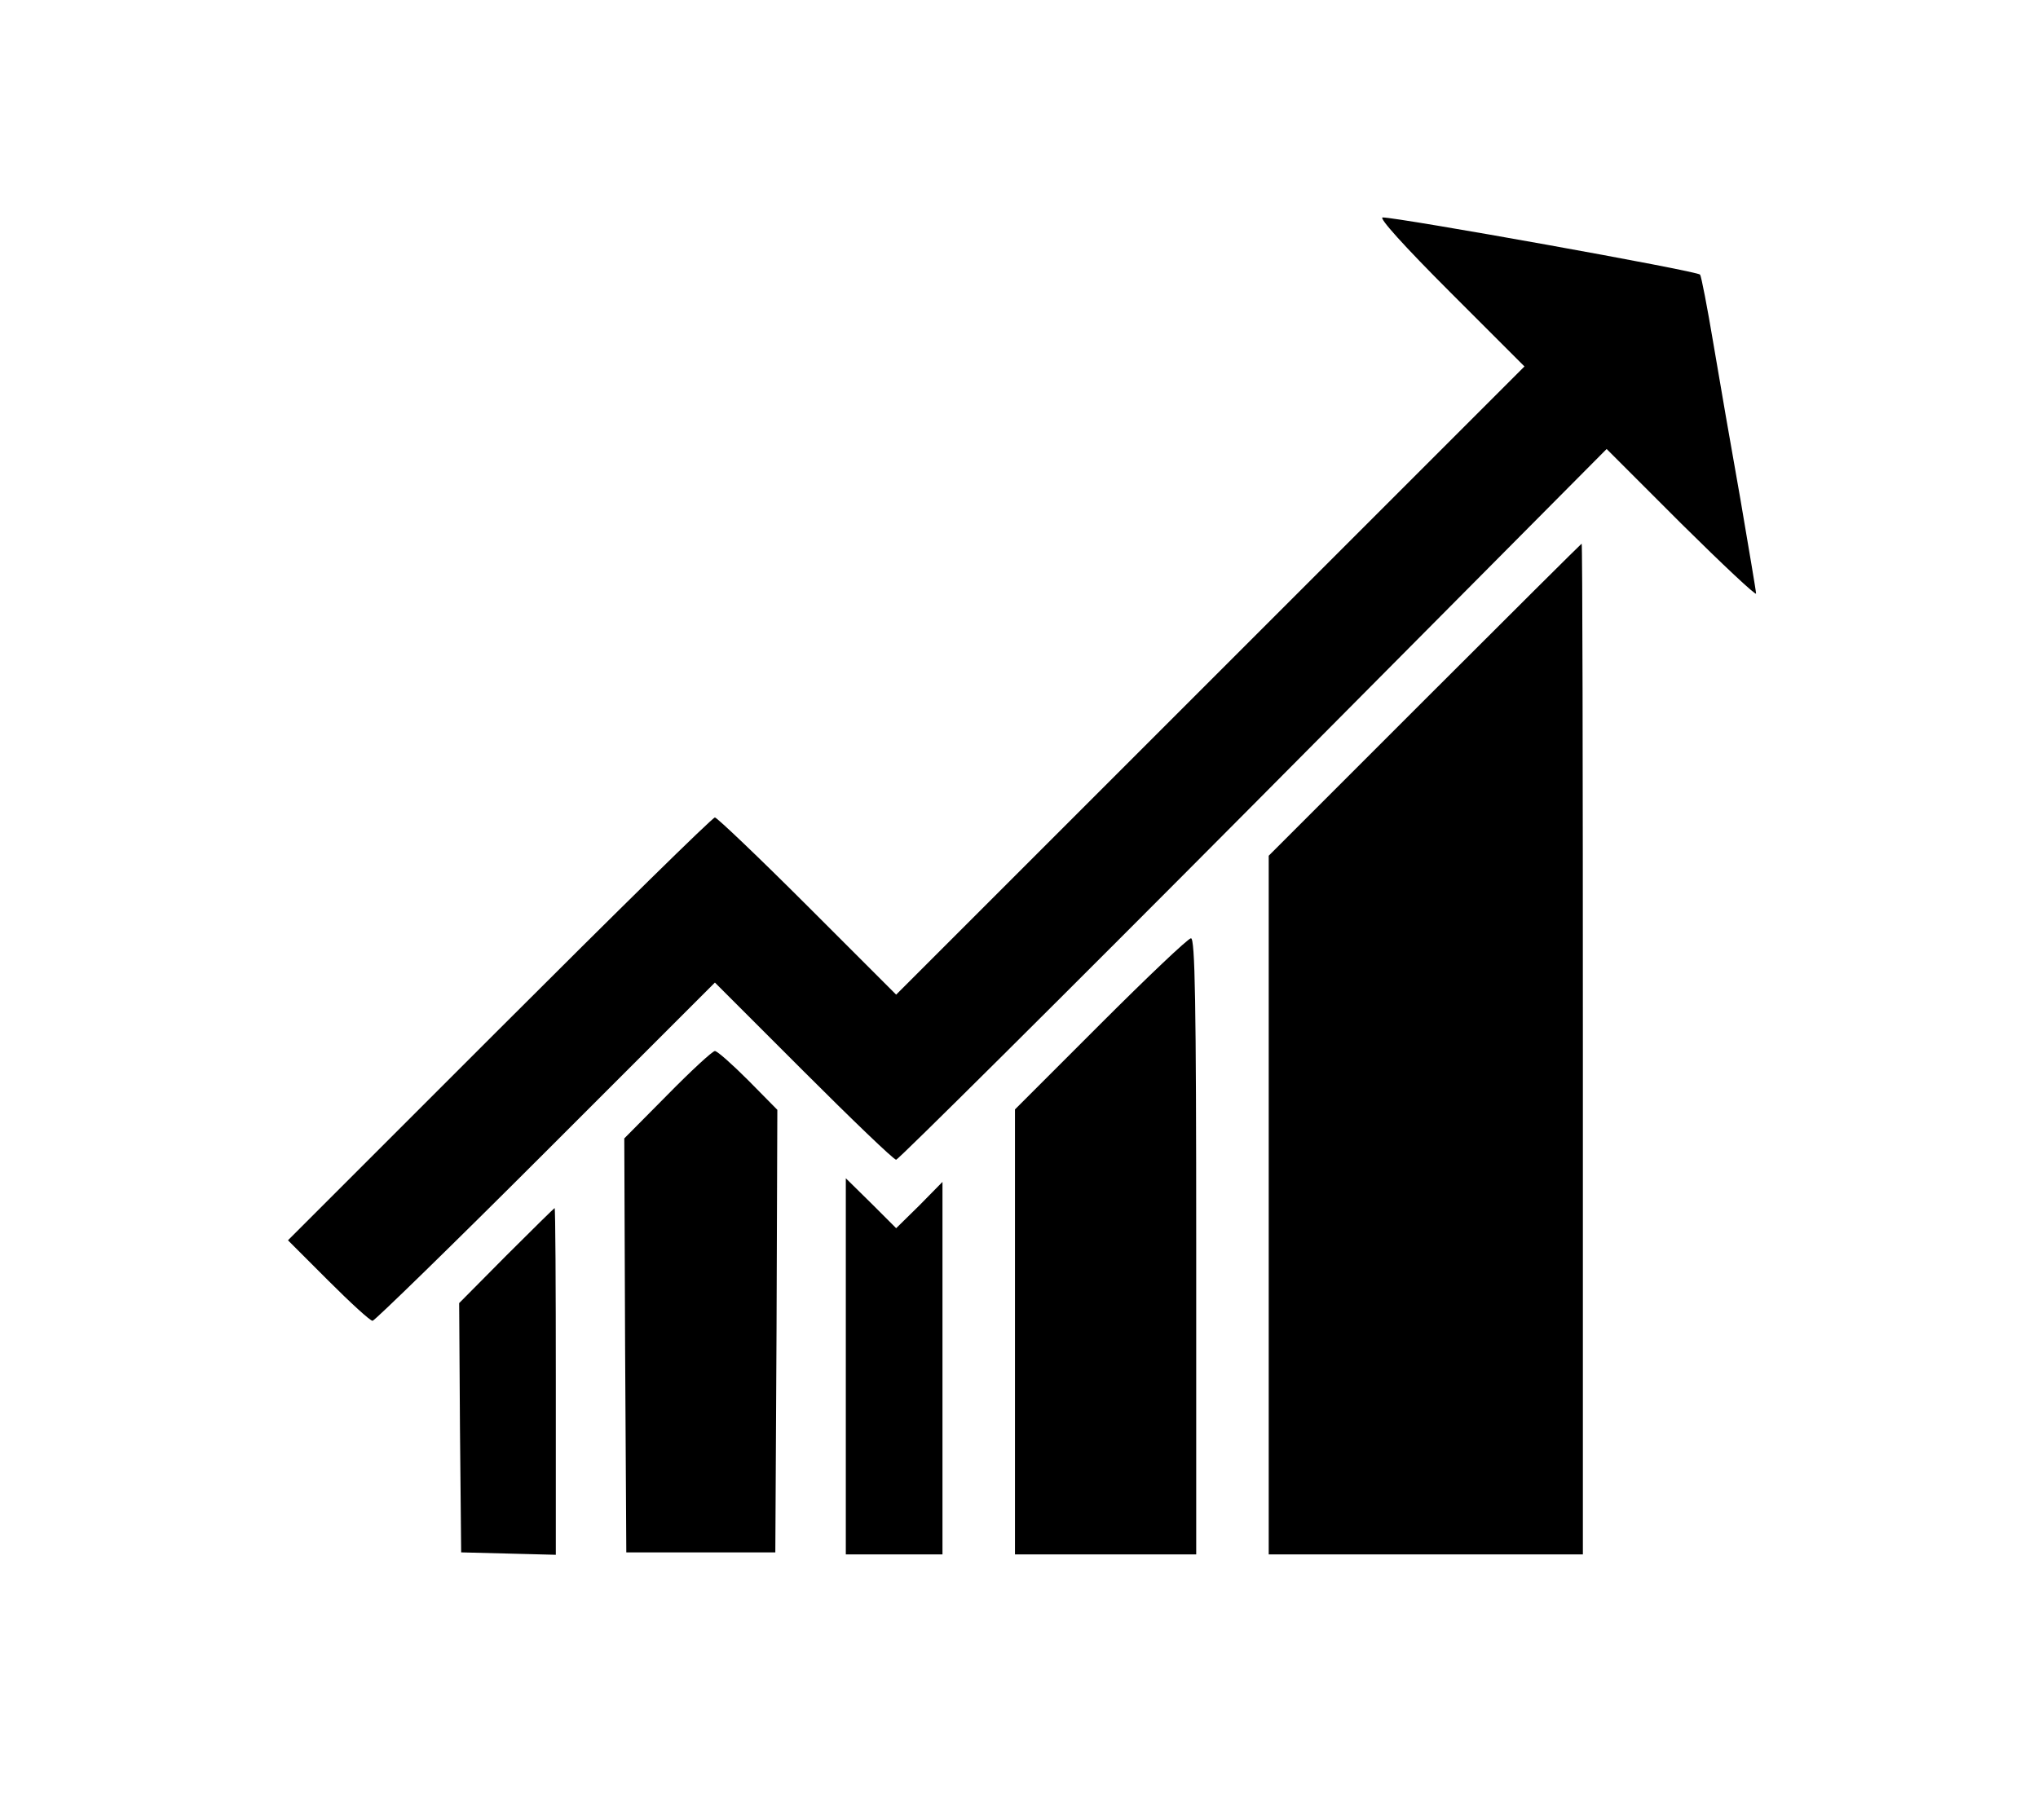
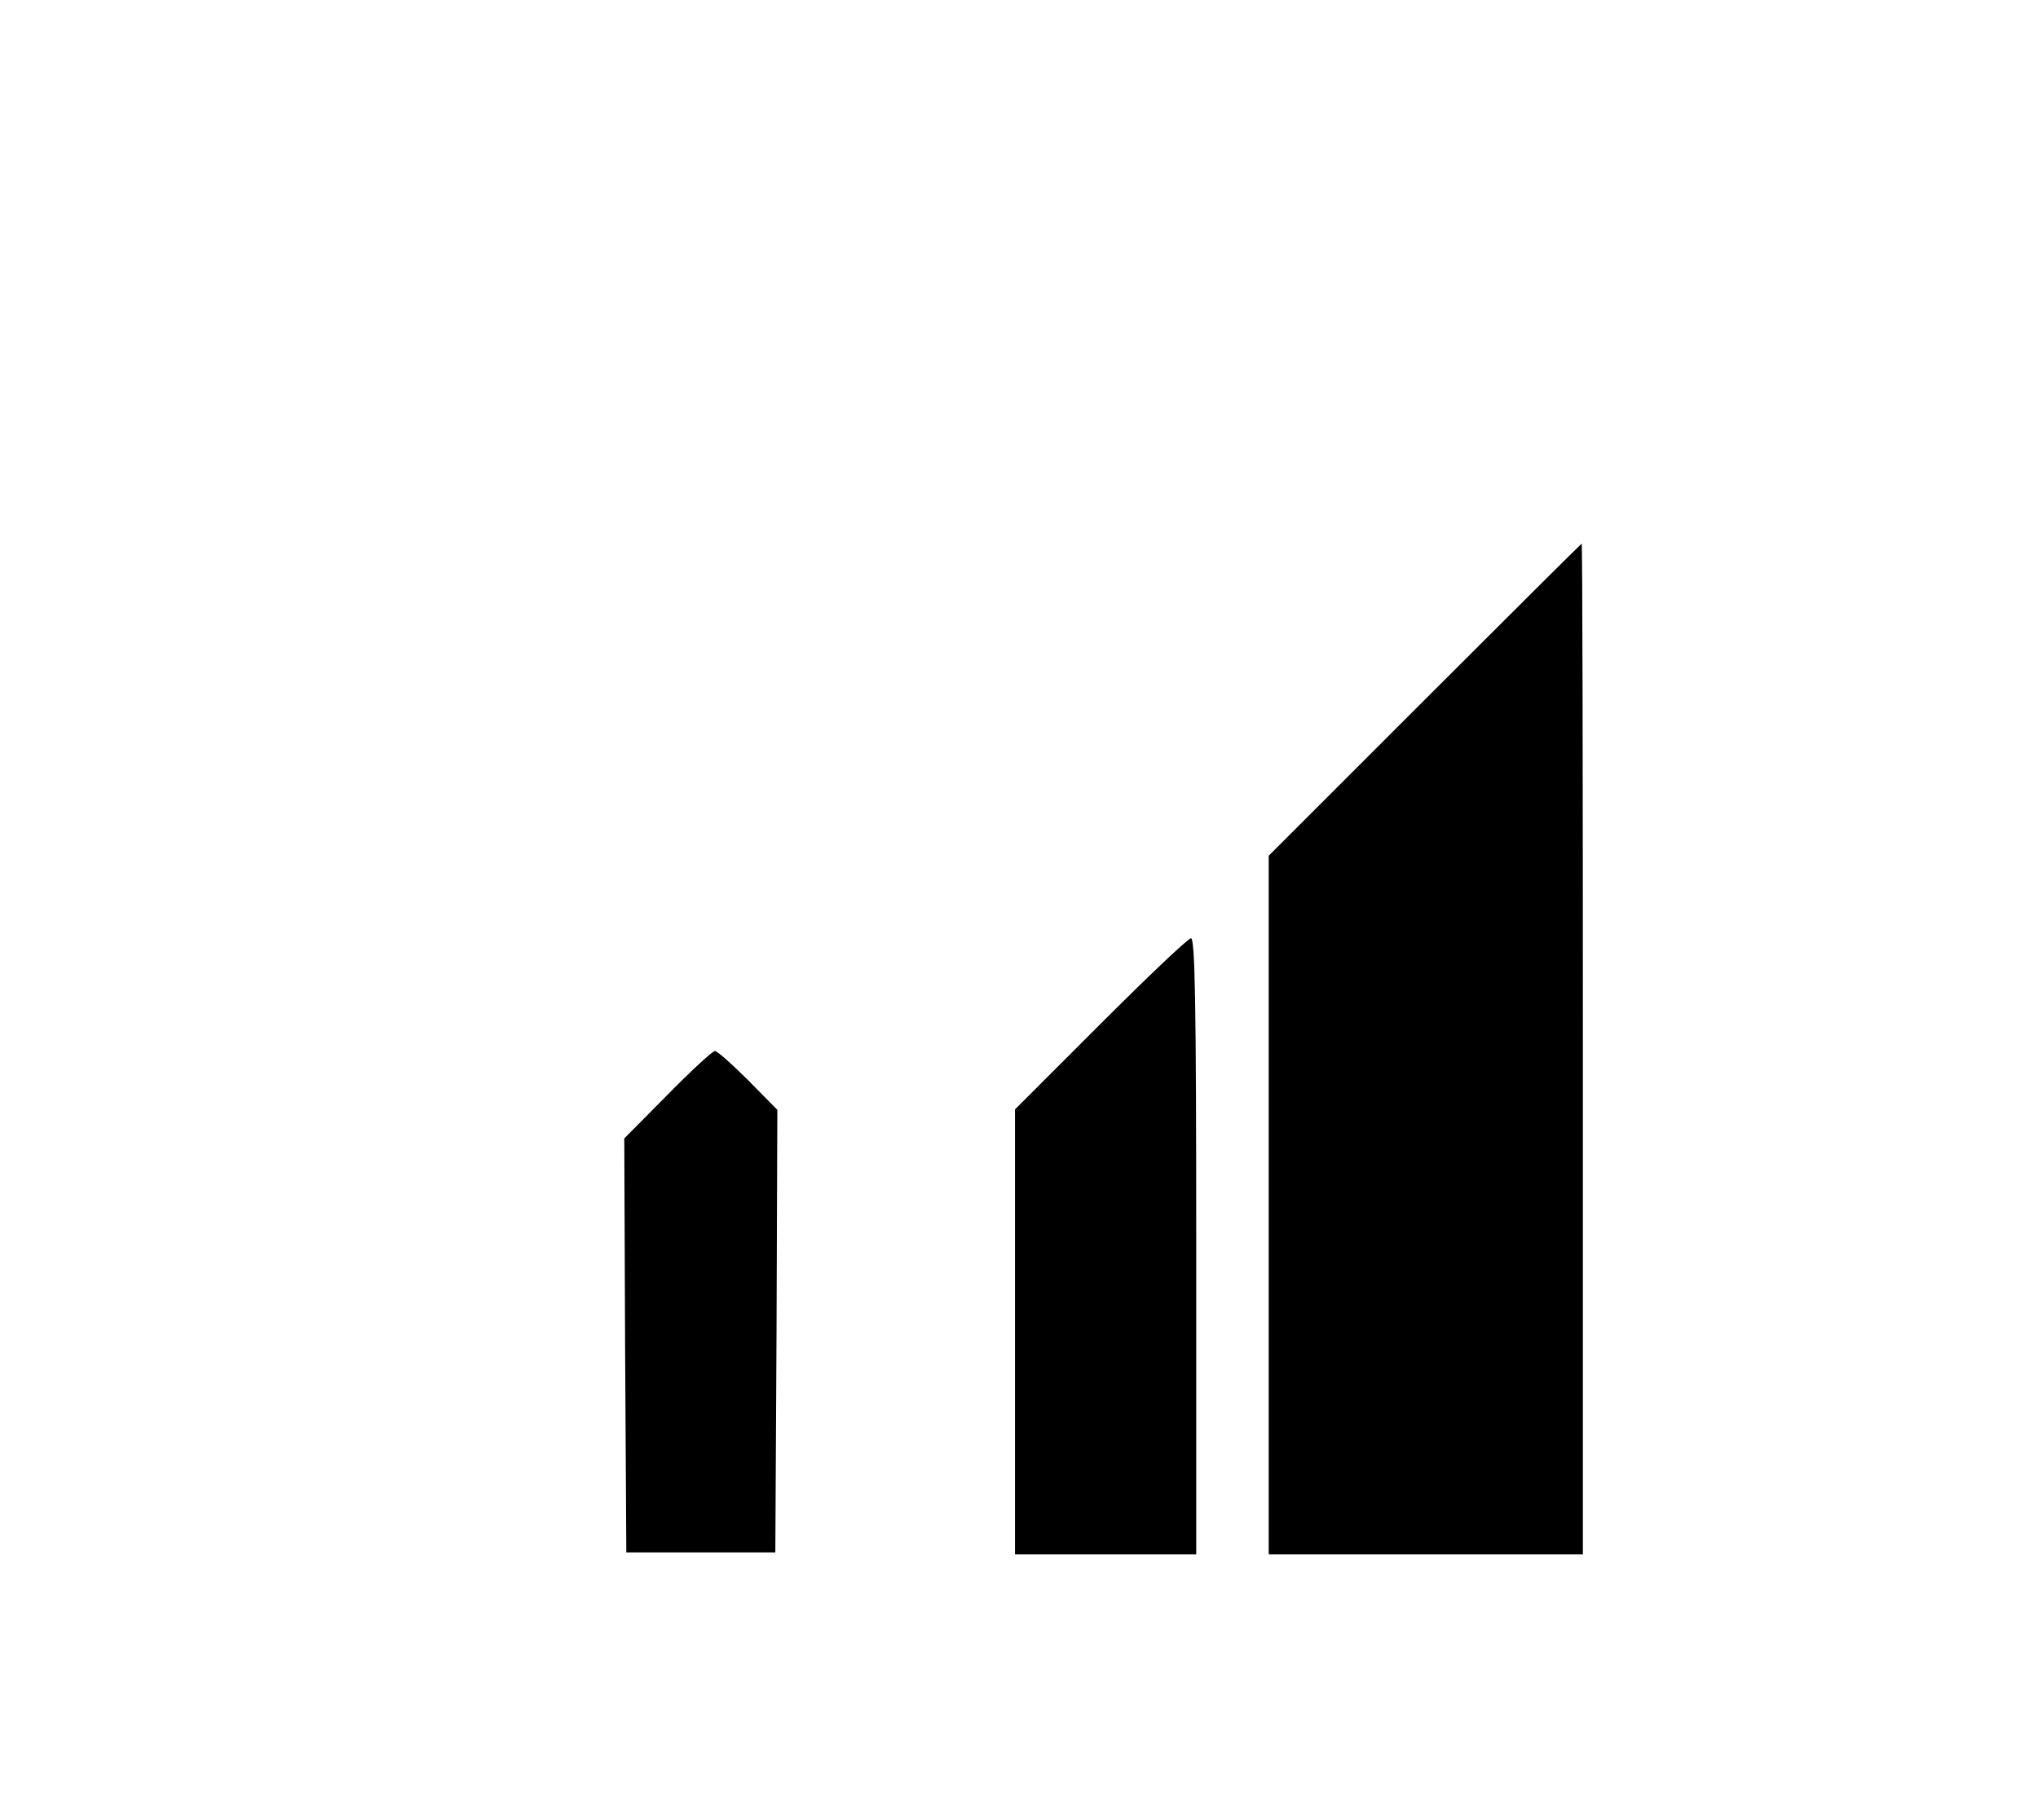
<svg xmlns="http://www.w3.org/2000/svg" version="1.0" width="506pt" height="452pt" viewBox="0 0 506 452" preserveAspectRatio="xMidYMid meet">
  <g transform="translate(0,452) scale(0.1,-0.1)" fill="#000000" stroke="none">
-     <path d="M3600 3795 l185 -185 -780 -780 -780 -780 -220 220 c-121 121 -225 220 -230 220 -6 0 -246 -236 -535 -525 l-525 -525 100 -100 c55 -55 104 -100 110 -100 5 0 199 189 430 420 l420 420 220 -220 c121 -121 224 -220 230 -220 5 0 405 397 887 882 l877 883 185 -185 c103 -102 186 -180 186 -174 0 6 -18 111 -39 235 -22 123 -52 297 -67 386 -15 90 -30 167 -33 171 -6 9 -748 142 -788 142 -11 0 53 -71 167 -185z" />
    <path d="M3537 2782 l-387 -387 0 -868 0 -867 390 0 390 0 0 1255 c0 690 -1 1255 -3 1255 -1 0 -176 -174 -390 -388z" />
    <path d="M2732 1977 l-212 -212 0 -553 0 -552 225 0 225 0 0 765 c0 608 -3 765 -13 765 -7 0 -108 -96 -225 -213z" />
    <path d="M1657 1801 l-107 -108 2 -514 3 -514 185 0 185 0 3 550 2 549 -72 73 c-40 40 -77 73 -83 73 -6 0 -59 -49 -118 -109z" />
-     <path d="M2100 1127 l0 -467 120 0 120 0 0 462 0 463 -57 -58 -58 -57 -62 62 -63 62 0 -467z" />
-     <path d="M1257 1402 l-117 -118 2 -309 3 -310 118 -3 117 -3 0 431 c0 236 -1 430 -3 430 -1 0 -55 -53 -120 -118z" />
  </g>
</svg>